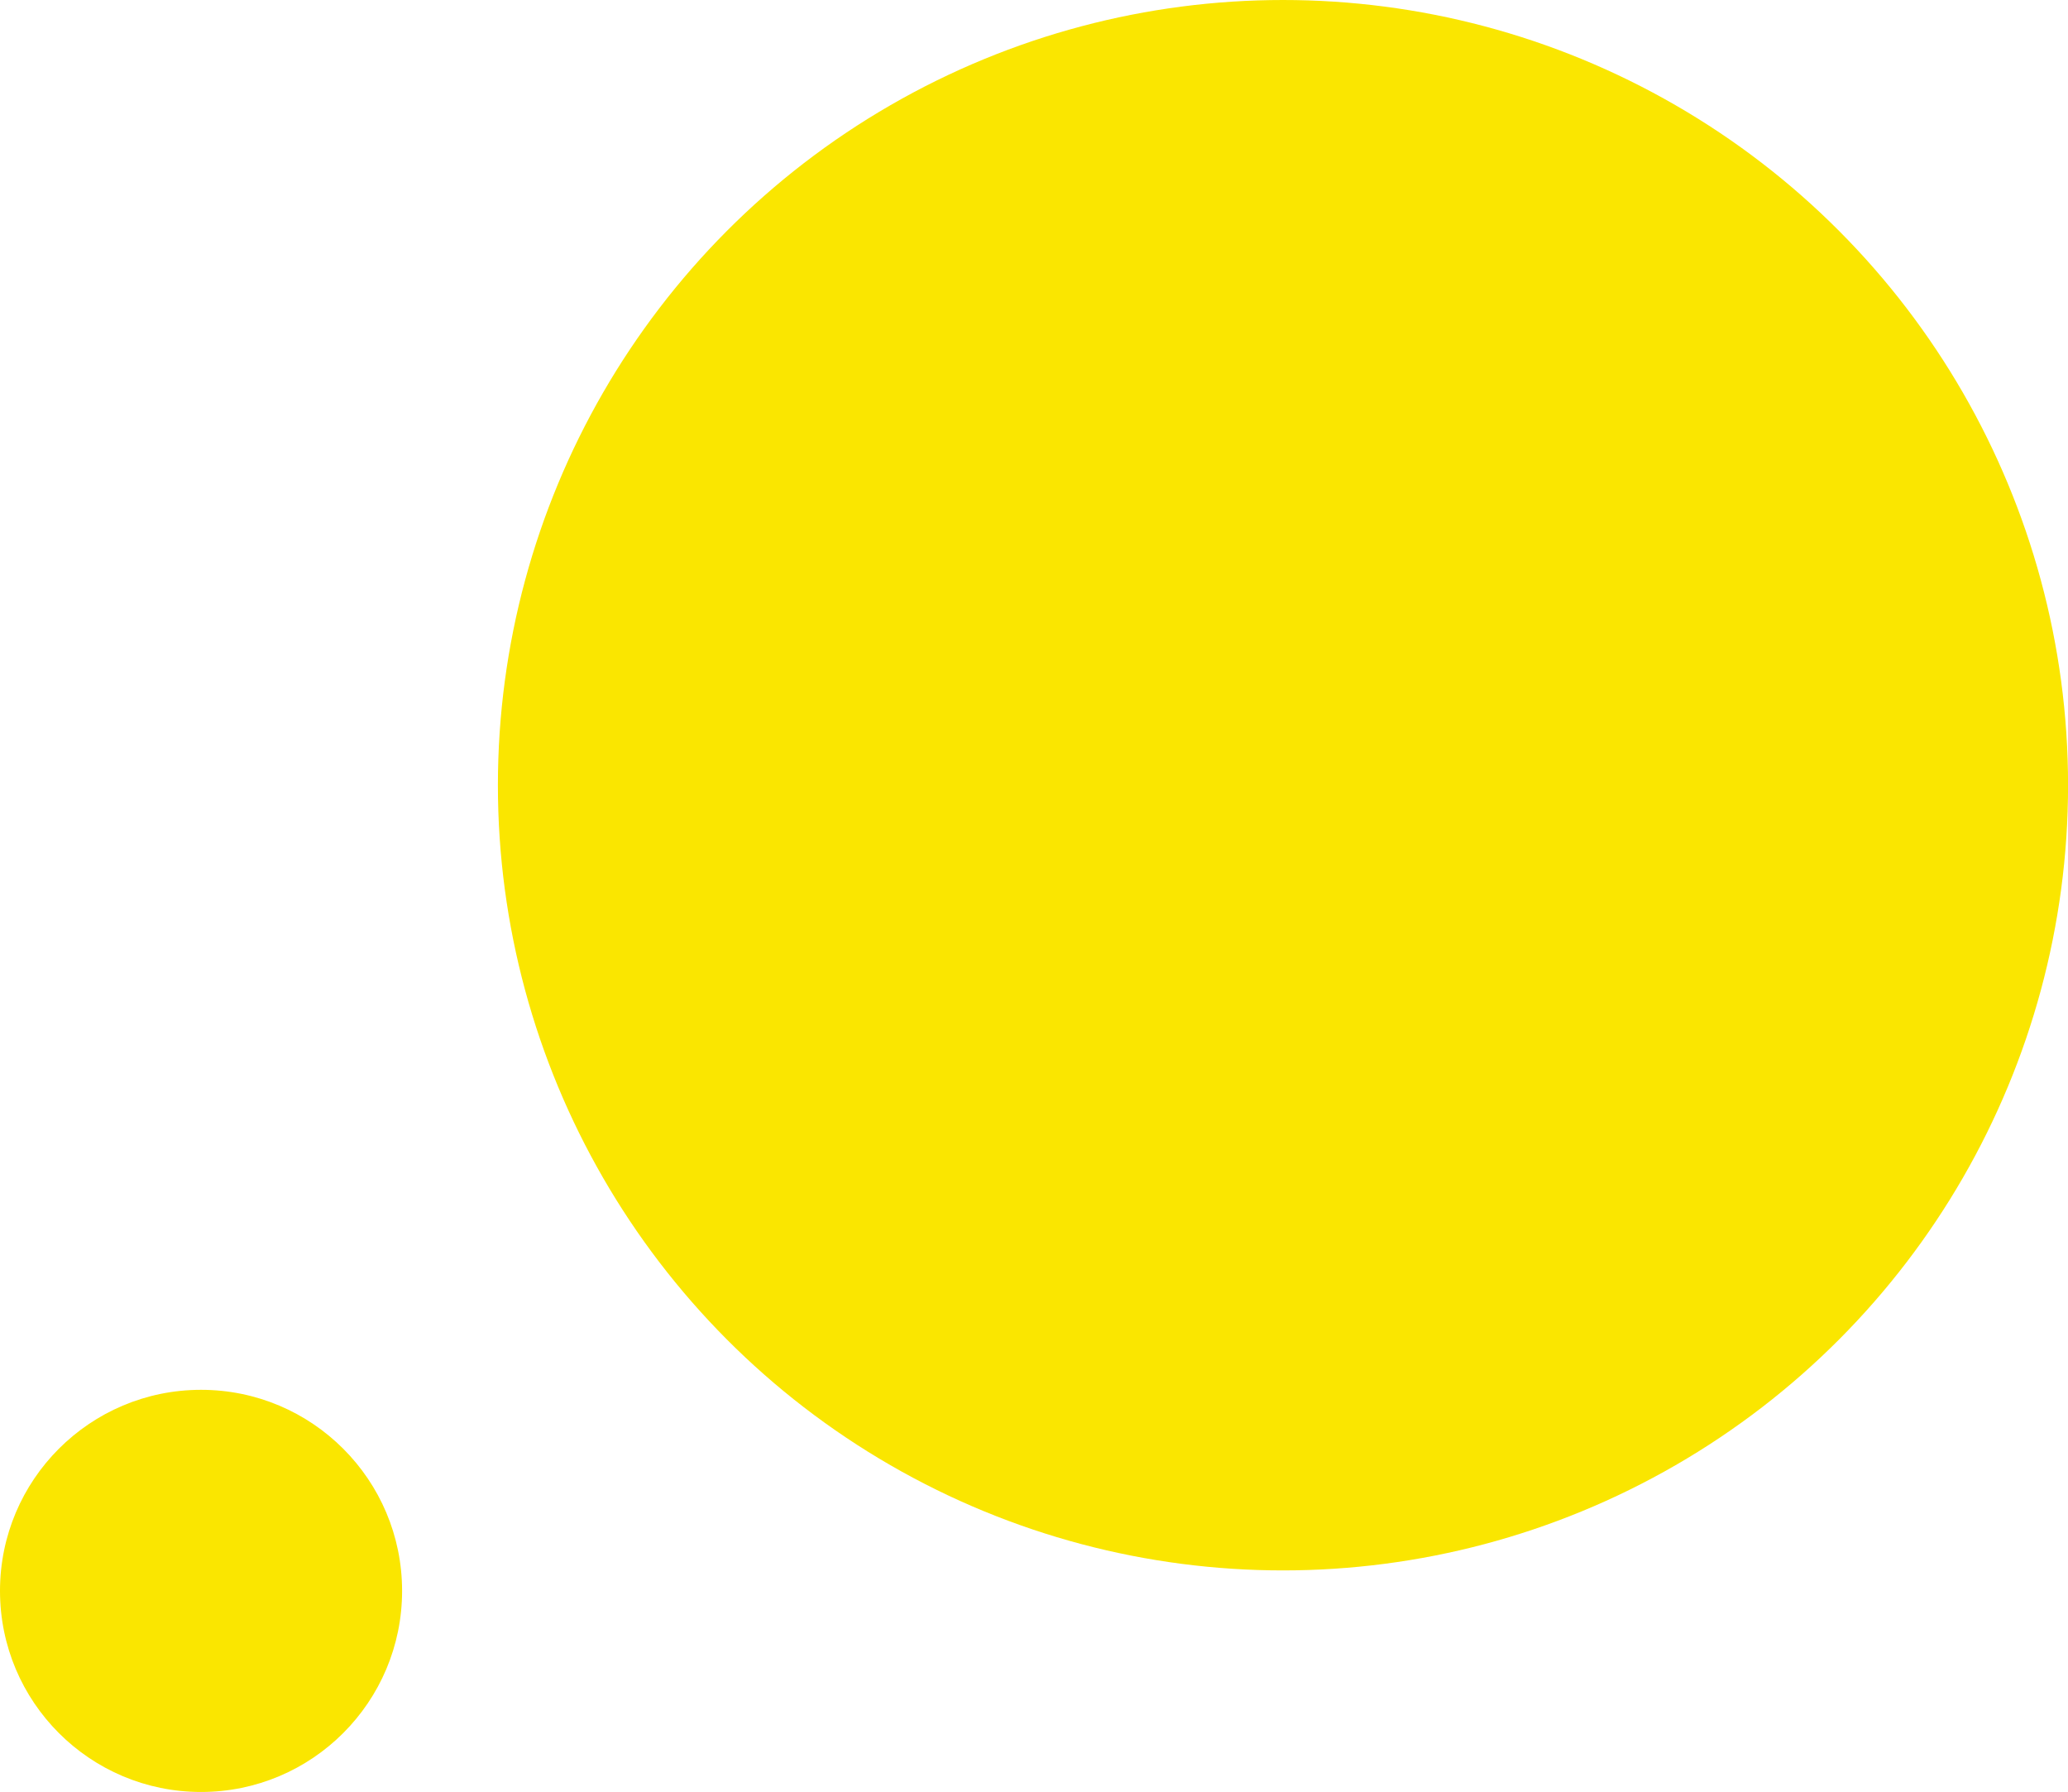
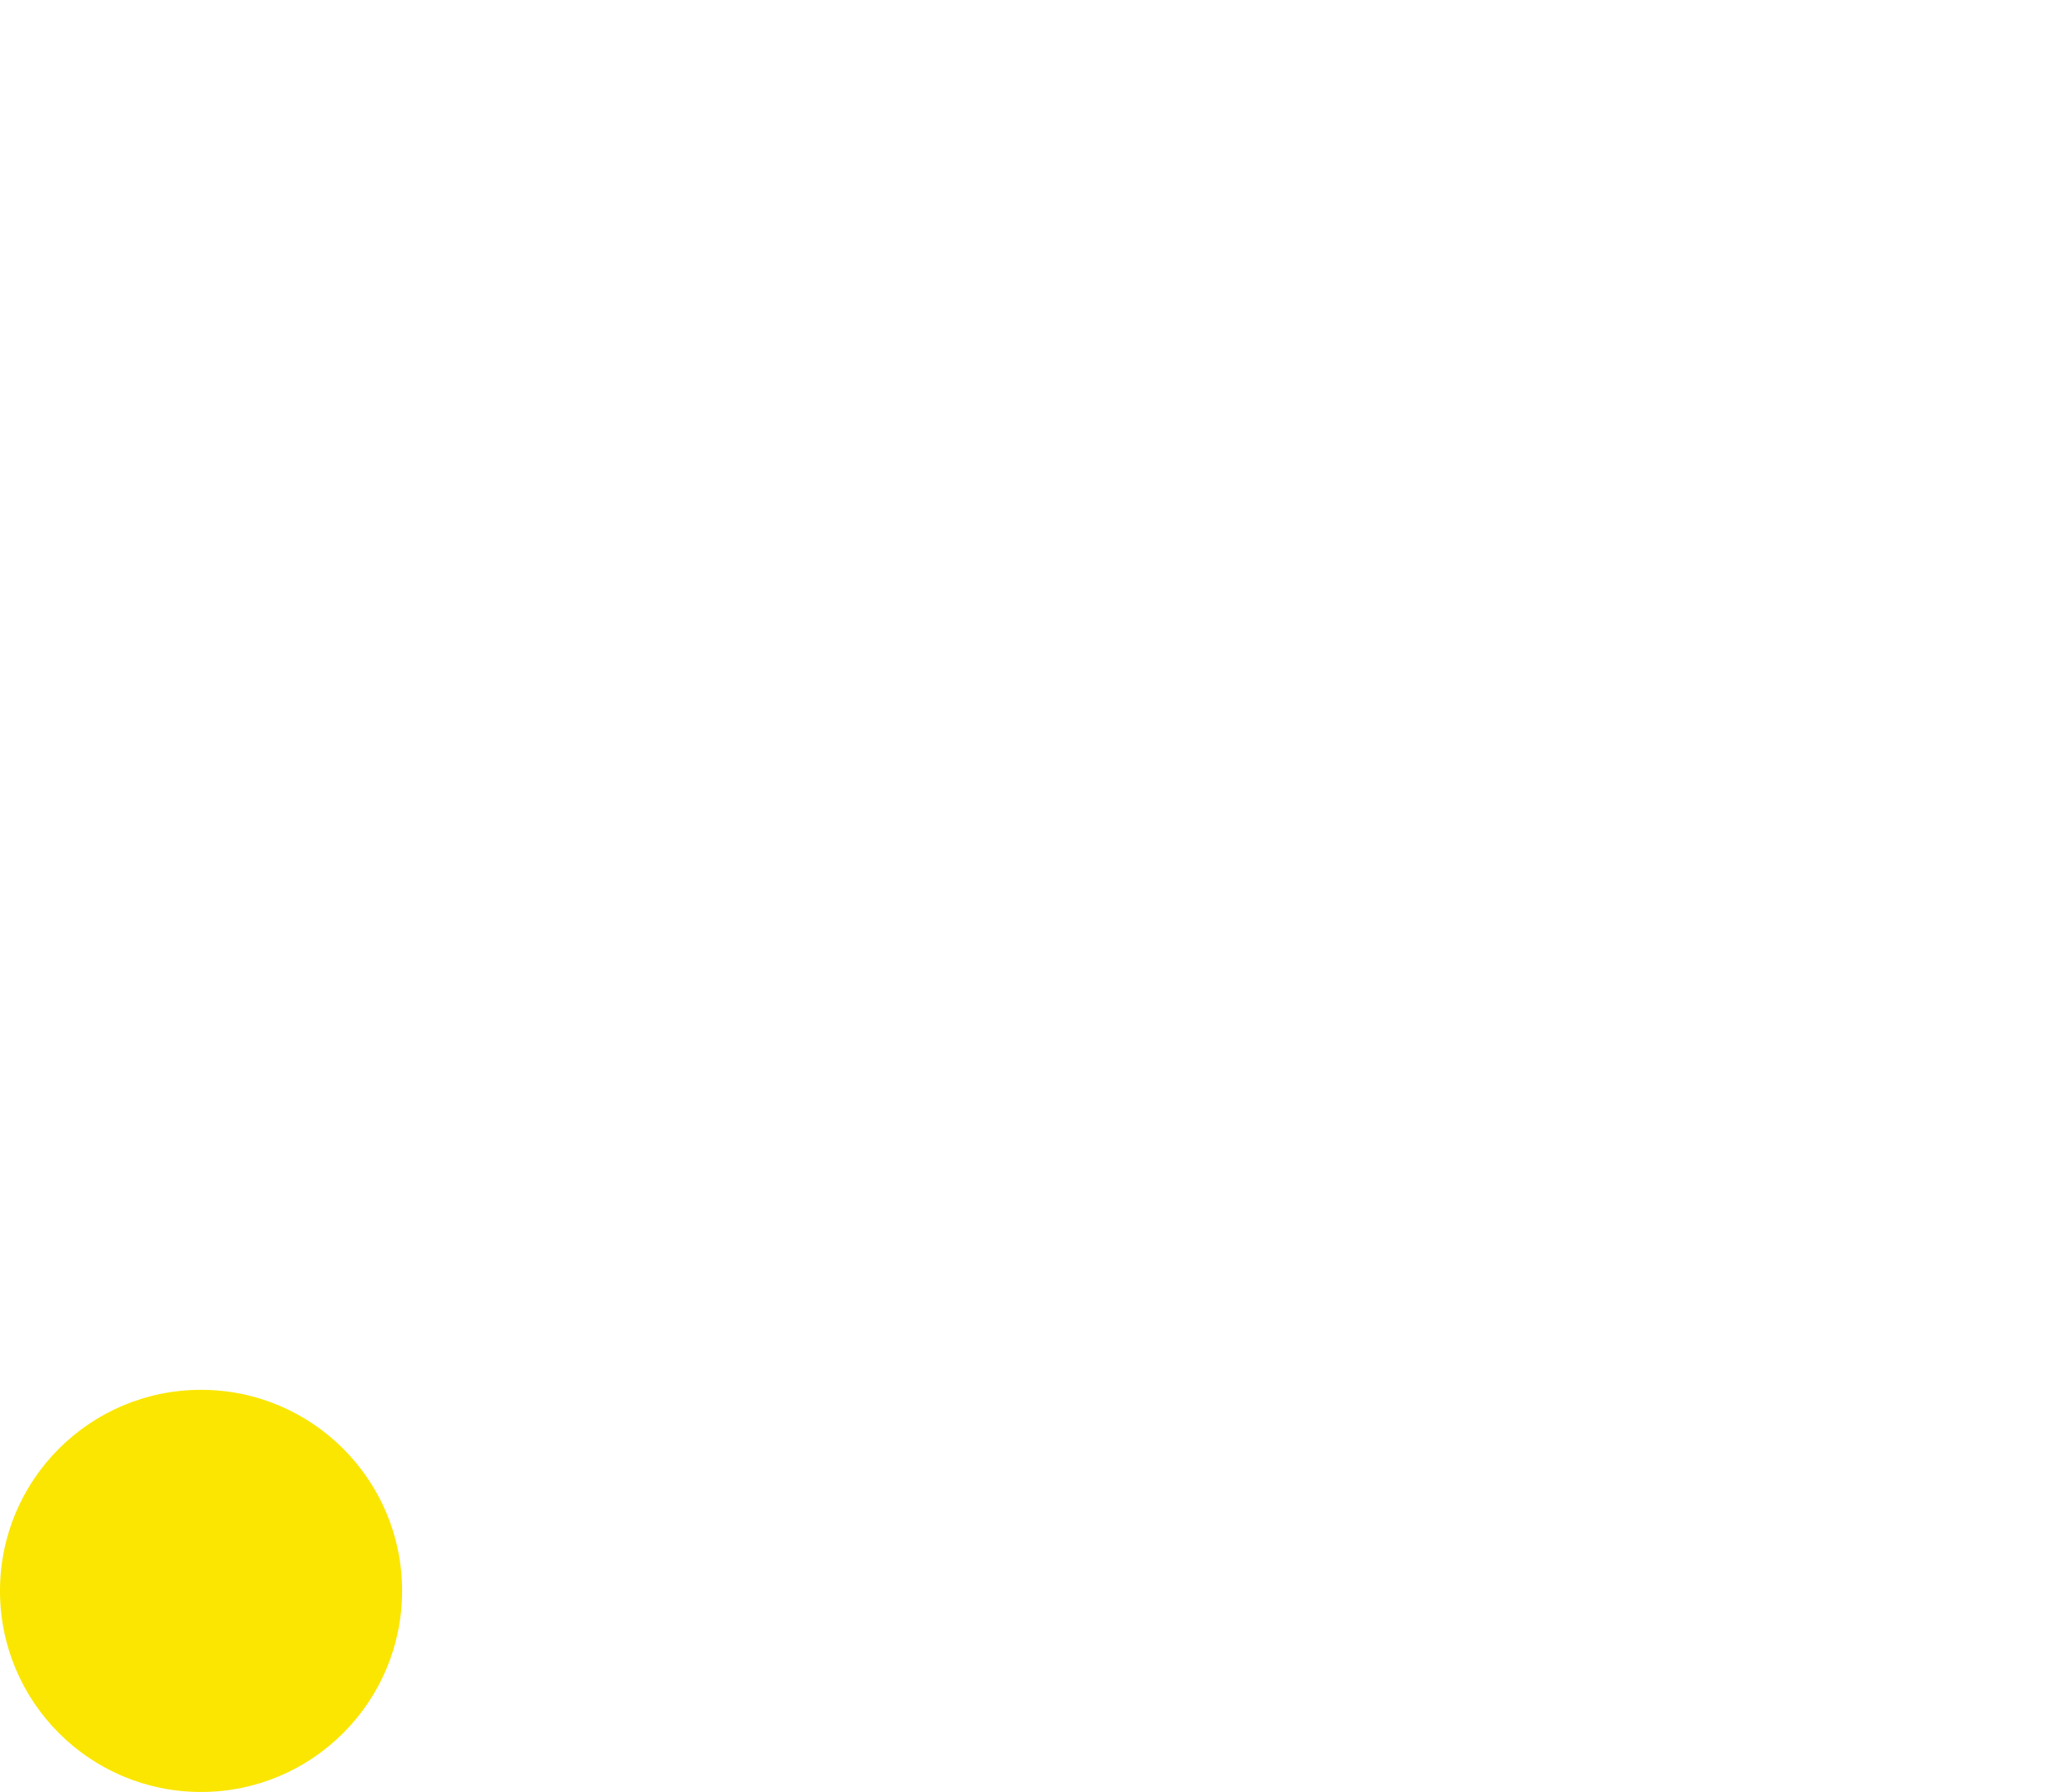
<svg xmlns="http://www.w3.org/2000/svg" data-name="Capa 1" height="285.18" viewBox="0 0 329.16 285.18" width="329.16">
  <circle cx="32" cy="253.18" fill="#fae600" r="32" />
-   <circle cx="204.21" cy="124.96" fill="#fae600" r="124.96" />
</svg>